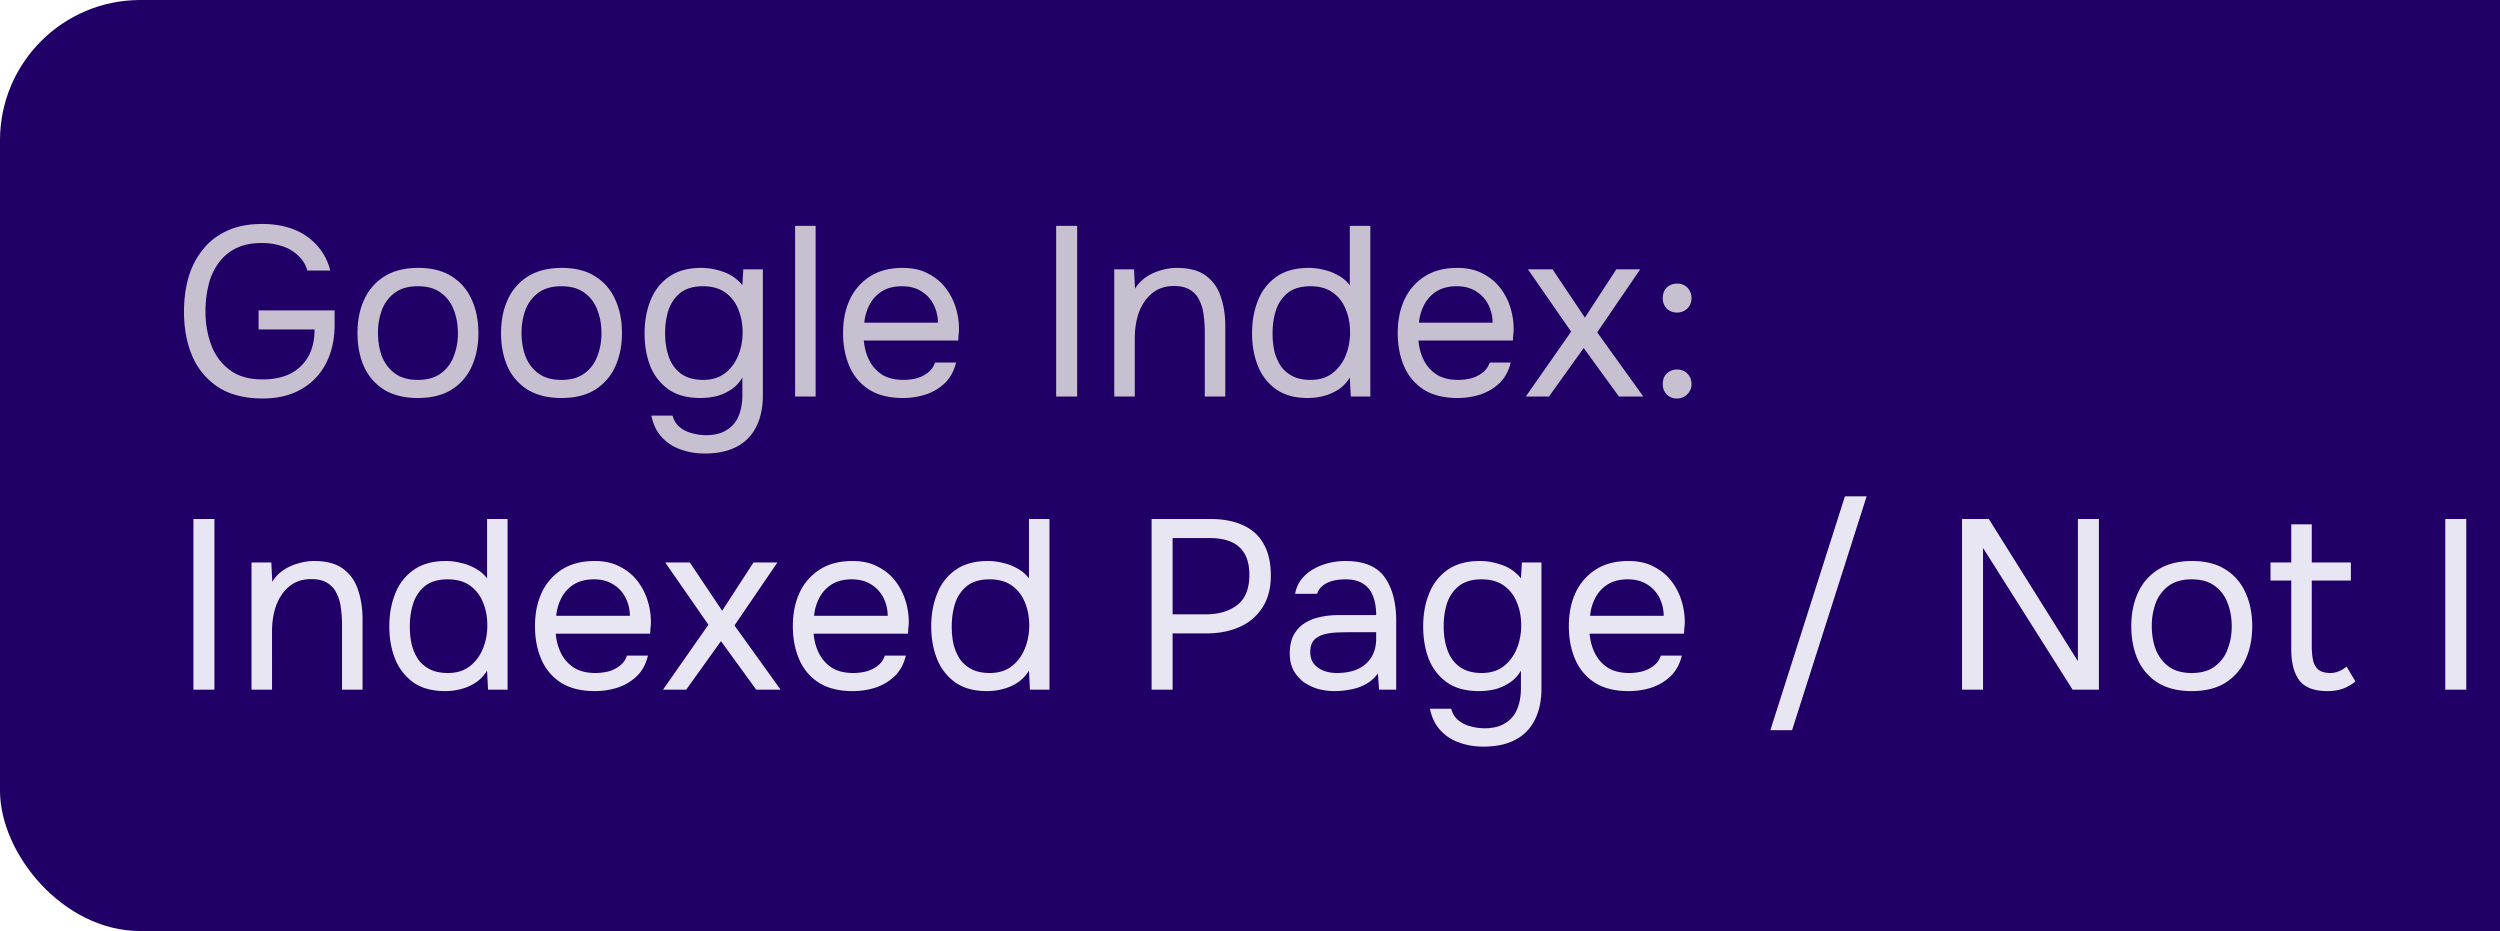
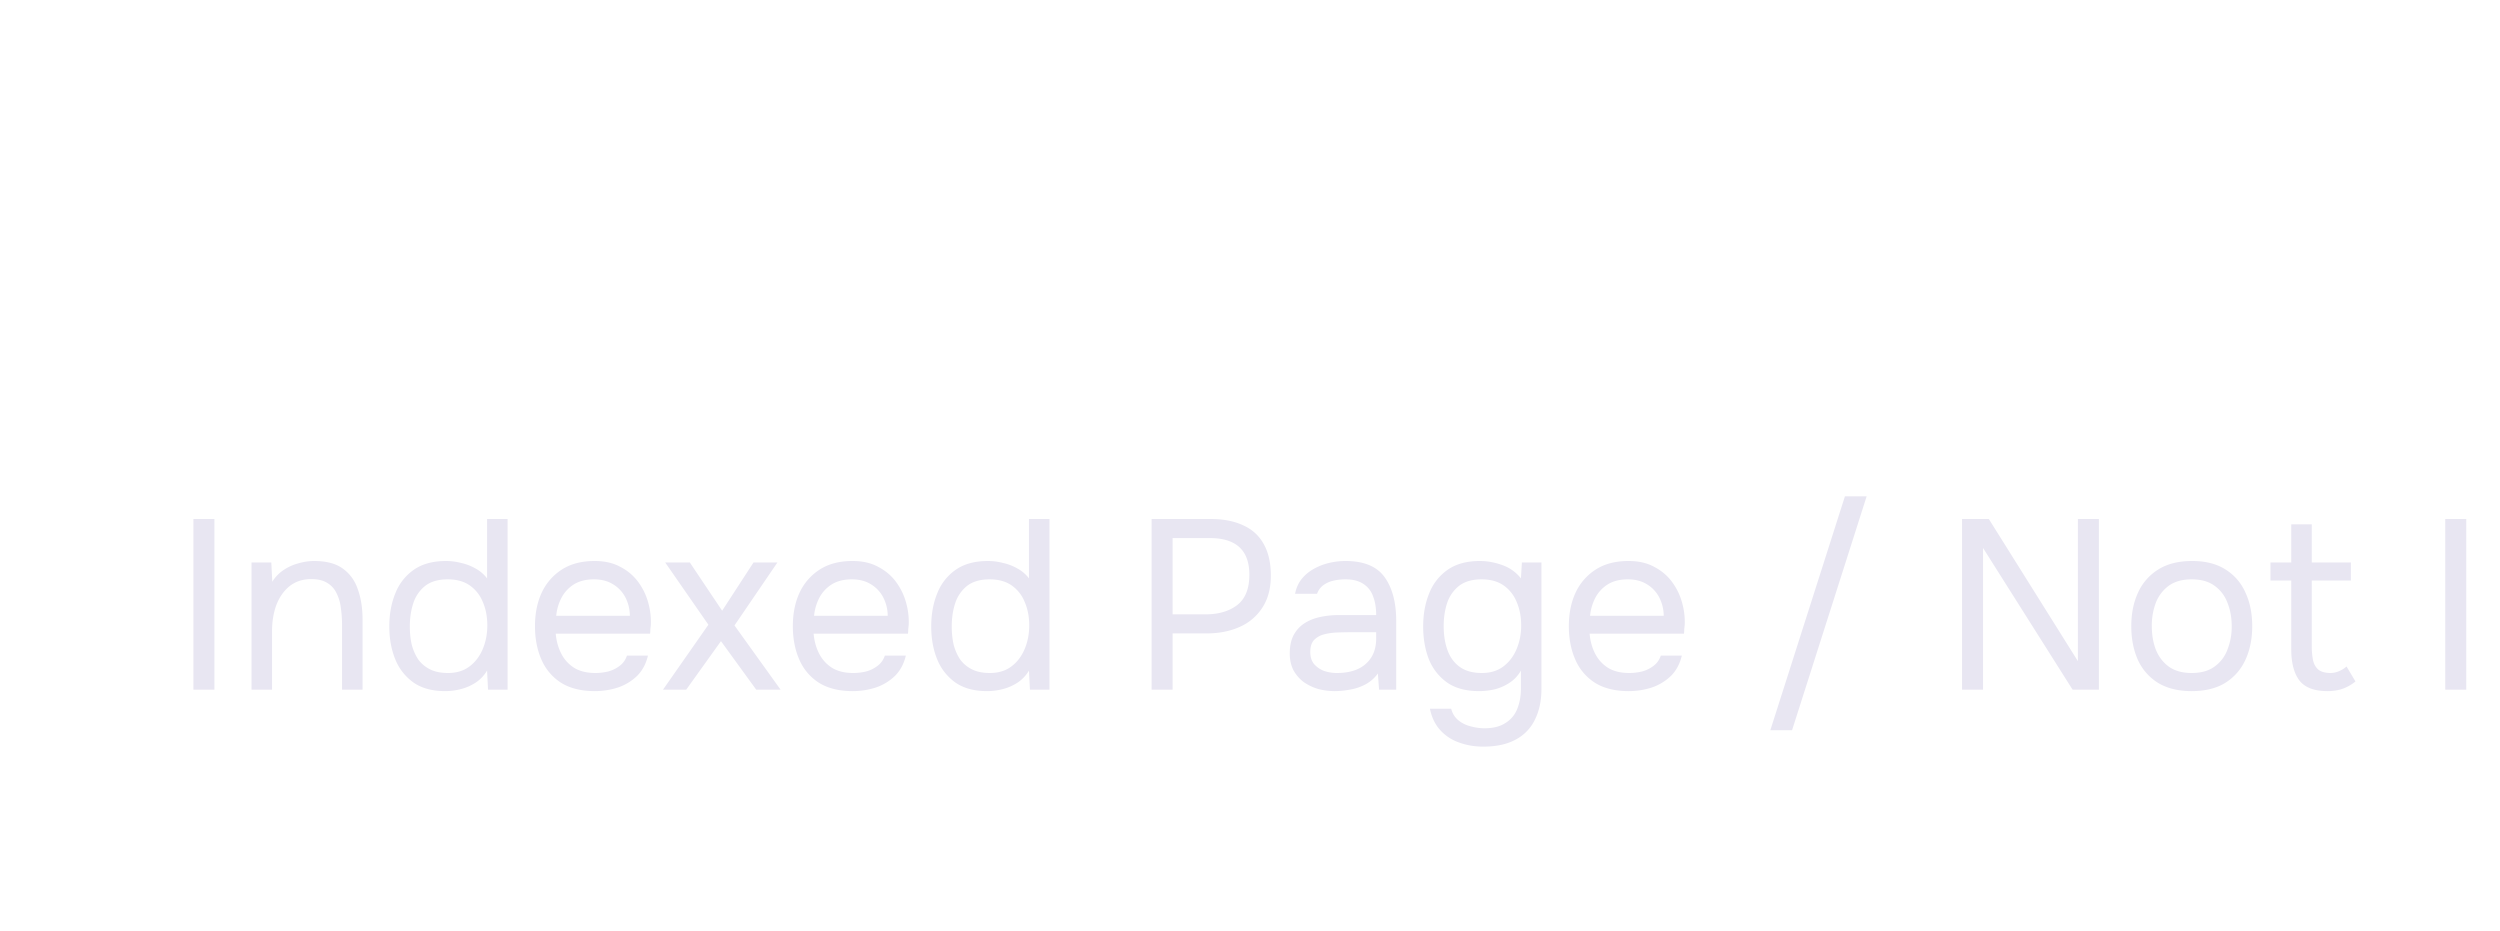
<svg xmlns="http://www.w3.org/2000/svg" width="145" height="54" fill="none">
-   <rect width="239" height="54" rx="8.139" fill="#200066" />
-   <path d="M15.236 23.112c-1.027 0-1.88-.215-2.562-.644a4.058 4.058 0 01-1.512-1.792c-.327-.756-.49-1.62-.49-2.59 0-.728.089-1.4.266-2.016a4.645 4.645 0 01.84-1.61c.373-.467.84-.826 1.4-1.078.57-.261 1.237-.392 2.002-.392.728 0 1.363.112 1.904.336a3.47 3.47 0 011.33.938c.355.401.602.877.742 1.428h-1.33a1.849 1.849 0 00-.504-.84 2.422 2.422 0 00-.91-.56 3.674 3.674 0 00-1.246-.196c-.579 0-1.073.103-1.484.308-.41.205-.747.49-1.008.854a3.55 3.55 0 00-.574 1.26 6.24 6.24 0 00-.182 1.54c0 .728.117 1.39.35 1.988a3.137 3.137 0 001.078 1.428c.485.355 1.11.532 1.876.532.635 0 1.176-.112 1.624-.336a2.476 2.476 0 001.036-.994c.243-.439.364-.961.364-1.568h-3.248v-1.106h4.41v.826c0 .859-.168 1.61-.504 2.254a3.6 3.6 0 01-1.442 1.498c-.616.355-1.358.532-2.226.532zm8.998-.028c-.775 0-1.423-.159-1.946-.476a3.049 3.049 0 01-1.176-1.344c-.252-.57-.378-1.218-.378-1.946 0-.737.13-1.386.392-1.946a3.049 3.049 0 011.176-1.344c.523-.327 1.176-.49 1.96-.49.775 0 1.419.163 1.932.49.523.327.91.775 1.162 1.344.261.56.392 1.209.392 1.946 0 .728-.13 1.377-.392 1.946a3.05 3.05 0 01-1.176 1.344c-.513.317-1.162.476-1.946.476zm0-1.05c.541 0 .98-.121 1.316-.364.345-.243.598-.57.756-.98a3.59 3.59 0 00.252-1.372c0-.504-.084-.961-.252-1.372a2.086 2.086 0 00-.756-.98c-.336-.243-.774-.364-1.316-.364-.532 0-.97.121-1.316.364a2.21 2.21 0 00-.756.98 3.77 3.77 0 00-.238 1.372c0 .504.08.961.238 1.372.168.41.42.737.756.98.346.243.784.364 1.316.364zm8.326 1.05c-.774 0-1.423-.159-1.946-.476a3.05 3.05 0 01-1.176-1.344c-.252-.57-.378-1.218-.378-1.946 0-.737.131-1.386.392-1.946a3.05 3.05 0 011.176-1.344c.523-.327 1.176-.49 1.96-.49.775 0 1.419.163 1.932.49.523.327.91.775 1.162 1.344.262.56.392 1.209.392 1.946 0 .728-.13 1.377-.392 1.946a3.049 3.049 0 01-1.176 1.344c-.513.317-1.162.476-1.946.476zm0-1.05c.542 0 .98-.121 1.316-.364.346-.243.598-.57.756-.98a3.59 3.59 0 00.252-1.372c0-.504-.084-.961-.252-1.372a2.085 2.085 0 00-.756-.98c-.336-.243-.774-.364-1.316-.364-.532 0-.97.121-1.316.364a2.21 2.21 0 00-.756.98c-.158.41-.238.868-.238 1.372 0 .504.08.961.238 1.372.168.41.42.737.756.98.346.243.784.364 1.316.364zm8.313 4.27c-.505 0-.971-.08-1.4-.238a2.62 2.62 0 01-1.093-.714c-.298-.327-.499-.742-.602-1.246h1.233c.074.28.214.504.42.672.205.168.443.285.714.35.27.075.536.112.797.112.505 0 .91-.103 1.218-.308a1.66 1.66 0 00.687-.826c.14-.345.21-.742.21-1.19v-1.022a2.02 2.02 0 01-.63.686 2.842 2.842 0 01-.855.392 4.024 4.024 0 01-.952.112c-.746 0-1.357-.163-1.834-.49a3.036 3.036 0 01-1.064-1.344c-.224-.57-.336-1.209-.336-1.918 0-.71.117-1.349.35-1.918a2.98 2.98 0 011.079-1.372c.485-.336 1.105-.504 1.861-.504.43 0 .864.08 1.302.238a2.37 2.37 0 011.078.77l.056-.924h1.134v7.322c0 .69-.126 1.288-.378 1.792a2.546 2.546 0 01-1.12 1.162c-.494.27-1.12.406-1.875.406zm-.084-4.27c.494 0 .91-.126 1.245-.378.337-.252.593-.588.77-1.008.178-.42.267-.877.267-1.372 0-.513-.09-.97-.267-1.372a2.13 2.13 0 00-.756-.952c-.336-.233-.76-.35-1.273-.35-.532 0-.962.121-1.288.364-.318.243-.551.57-.7.98-.14.41-.21.868-.21 1.372 0 .523.074.99.224 1.4.149.41.387.733.713.966.327.233.752.35 1.274.35zm5.327.966v-9.898h1.19V23h-1.19zm6.254.084c-.784 0-1.432-.159-1.946-.476a2.99 2.99 0 01-1.148-1.344c-.252-.57-.378-1.218-.378-1.946 0-.737.13-1.386.392-1.946a3.17 3.17 0 011.176-1.344c.514-.327 1.144-.49 1.89-.49.579 0 1.074.112 1.484.336.42.215.766.504 1.036.868s.467.765.588 1.204c.122.43.173.863.154 1.302l-.028.252c0 .084-.004.168-.014.252h-5.474c.038.43.145.817.322 1.162.178.345.43.62.756.826.327.196.733.294 1.218.294.243 0 .486-.028.728-.084a1.87 1.87 0 00.672-.322c.206-.15.35-.35.434-.602h1.218c-.112.476-.322.868-.63 1.176a2.962 2.962 0 01-1.106.672c-.43.14-.877.21-1.344.21zm-2.24-4.368h4.27a2.338 2.338 0 00-.28-1.106 1.918 1.918 0 00-.728-.742c-.298-.177-.658-.266-1.078-.266-.457 0-.844.098-1.162.294a2.02 2.02 0 00-.714.77 2.81 2.81 0 00-.308 1.05zM61.257 23v-9.898h1.218V23h-1.218zm3.37 0v-7.378h1.148l.056 1.12a2.22 2.22 0 01.644-.672c.262-.177.547-.308.855-.392.317-.093.625-.14.924-.14.718 0 1.278.15 1.68.448.41.299.7.705.868 1.218.177.504.265 1.078.265 1.722V23h-1.19v-3.752c0-.345-.023-.677-.07-.994a2.468 2.468 0 00-.252-.854 1.355 1.355 0 00-.532-.588c-.233-.15-.545-.224-.938-.224-.485 0-.9.135-1.245.406-.337.27-.593.635-.77 1.092-.168.457-.252.97-.252 1.54V23h-1.19zm11.226.084c-.737 0-1.344-.163-1.82-.49a3.036 3.036 0 01-1.064-1.344c-.233-.57-.35-1.209-.35-1.918 0-.71.117-1.349.35-1.918a2.98 2.98 0 011.078-1.372c.485-.336 1.106-.504 1.862-.504.29 0 .579.037.868.112.299.065.579.173.84.322.261.14.485.331.672.574v-3.444h1.19V23h-1.134l-.056-1.106a2.16 2.16 0 01-.644.686 2.858 2.858 0 01-.84.378 3.602 3.602 0 01-.952.126zm.168-1.05c.495 0 .91-.126 1.246-.378a2.39 2.39 0 00.77-1.008 3.49 3.49 0 00.266-1.372c0-.513-.089-.97-.266-1.372a2.13 2.13 0 00-.756-.952c-.336-.233-.76-.35-1.274-.35-.532 0-.961.121-1.288.364a2.11 2.11 0 00-.7.994c-.14.41-.21.873-.21 1.386 0 .373.037.723.112 1.05.084.317.21.602.378.854.177.243.406.434.686.574.28.14.625.21 1.036.21zm8.52 1.05c-.785 0-1.433-.159-1.947-.476a2.99 2.99 0 01-1.148-1.344c-.252-.57-.378-1.218-.378-1.946 0-.737.13-1.386.392-1.946.27-.57.663-1.017 1.176-1.344.514-.327 1.144-.49 1.89-.49.579 0 1.074.112 1.484.336.42.215.765.504 1.036.868.27.364.467.765.588 1.204.121.43.173.863.154 1.302l-.028.252c0 .084-.005.168-.014.252h-5.474c.037.43.145.817.322 1.162.178.345.43.62.756.826.327.196.733.294 1.218.294.243 0 .486-.028.728-.084a1.87 1.87 0 00.672-.322c.206-.15.35-.35.434-.602h1.218c-.112.476-.322.868-.63 1.176a2.963 2.963 0 01-1.106.672c-.43.14-.877.21-1.344.21zm-2.24-4.368h4.27a2.34 2.34 0 00-.28-1.106 1.919 1.919 0 00-.729-.742c-.299-.177-.658-.266-1.078-.266-.457 0-.844.098-1.162.294a2.02 2.02 0 00-.714.77 2.81 2.81 0 00-.308 1.05zM88.494 23l2.632-3.766-2.506-3.612h1.428l1.876 2.8 1.82-2.8h1.386l-2.492 3.654L95.313 23h-1.414l-2.044-2.814L89.839 23h-1.344zm8.773-4.872a.816.816 0 01-.602-.238.844.844 0 01-.224-.602c0-.168.033-.313.098-.434a.742.742 0 01.294-.294.859.859 0 01.434-.112c.252 0 .453.08.602.238.159.159.238.36.238.602a.81.81 0 01-.252.616.826.826 0 01-.588.224zm0 4.984a.816.816 0 01-.602-.238.844.844 0 01-.224-.602c0-.168.033-.313.098-.434a.742.742 0 01.294-.294.859.859 0 01.434-.112c.252 0 .453.08.602.238.159.159.238.36.238.602a.793.793 0 01-.252.602.799.799 0 01-.588.238z" fill="#C6C0D0" />
  <path d="M11.218 40v-9.898h1.218V40h-1.218zm3.37 0v-7.378h1.148l.056 1.12a2.22 2.22 0 01.644-.672c.262-.177.546-.308.854-.392.318-.093.626-.14.924-.14.72 0 1.28.15 1.68.448.411.299.7.705.868 1.218.178.504.266 1.078.266 1.722V40h-1.19v-3.752c0-.345-.023-.677-.07-.994a2.464 2.464 0 00-.252-.854 1.354 1.354 0 00-.532-.588c-.233-.15-.546-.224-.938-.224-.485 0-.9.135-1.246.406-.336.27-.592.635-.77 1.092-.168.457-.252.97-.252 1.54V40h-1.19zm11.226.084c-.738 0-1.344-.163-1.82-.49a3.036 3.036 0 01-1.064-1.344c-.233-.57-.35-1.209-.35-1.918 0-.71.117-1.349.35-1.918a2.98 2.98 0 011.078-1.372c.485-.336 1.106-.504 1.862-.504.29 0 .578.037.868.112.299.065.579.173.84.322.261.14.485.331.672.574v-3.444h1.19V40h-1.134l-.056-1.106a2.16 2.16 0 01-.644.686 2.858 2.858 0 01-.84.378 3.602 3.602 0 01-.952.126zm.168-1.05c.495 0 .91-.126 1.246-.378.336-.252.592-.588.77-1.008.177-.42.266-.877.266-1.372 0-.513-.089-.97-.266-1.372a2.13 2.13 0 00-.756-.952c-.336-.233-.76-.35-1.274-.35-.532 0-.962.121-1.288.364a2.1 2.1 0 00-.7.994c-.14.41-.21.873-.21 1.386 0 .373.037.723.112 1.05.084.317.21.602.378.854.177.243.406.434.686.574.28.14.625.21 1.036.21zm8.52 1.05c-.785 0-1.434-.159-1.947-.476a2.99 2.99 0 01-1.148-1.344c-.252-.57-.378-1.218-.378-1.946 0-.737.13-1.386.392-1.946a3.17 3.17 0 011.176-1.344c.513-.327 1.143-.49 1.89-.49.579 0 1.073.112 1.484.336.42.215.765.504 1.036.868.27.364.467.765.588 1.204.121.43.173.863.154 1.302l-.028.252c0 .084-.005.168-.014.252h-5.474c.037.43.145.817.322 1.162.177.345.43.62.756.826.327.196.733.294 1.218.294.243 0 .485-.028.728-.084a1.87 1.87 0 00.672-.322c.205-.15.35-.35.434-.602h1.218c-.112.476-.322.868-.63 1.176a2.963 2.963 0 01-1.106.672c-.43.14-.877.21-1.344.21zm-2.24-4.368h4.27a2.339 2.339 0 00-.28-1.106 1.918 1.918 0 00-.729-.742c-.299-.177-.658-.266-1.078-.266-.457 0-.845.098-1.162.294a2.02 2.02 0 00-.714.77 2.81 2.81 0 00-.308 1.05zM38.455 40l2.632-3.766-2.506-3.612h1.428l1.876 2.8 1.82-2.8h1.386L42.6 36.276 45.274 40H43.86l-2.044-2.814L39.8 40h-1.344zm11.002.084c-.784 0-1.432-.159-1.946-.476a2.99 2.99 0 01-1.148-1.344c-.252-.57-.378-1.218-.378-1.946 0-.737.13-1.386.392-1.946a3.17 3.17 0 011.176-1.344c.514-.327 1.143-.49 1.89-.49.579 0 1.073.112 1.484.336.42.215.766.504 1.036.868s.467.765.588 1.204c.121.43.173.863.154 1.302l-.028.252c0 .084-.005.168-.014.252H47.19c.038.43.145.817.322 1.162.178.345.43.62.756.826.327.196.733.294 1.218.294.243 0 .486-.028.728-.084a1.87 1.87 0 00.672-.322c.206-.15.35-.35.434-.602h1.218c-.112.476-.322.868-.63 1.176a2.962 2.962 0 01-1.106.672c-.43.14-.877.21-1.344.21zm-2.24-4.368h4.27a2.338 2.338 0 00-.28-1.106 1.918 1.918 0 00-.728-.742c-.298-.177-.658-.266-1.078-.266-.457 0-.845.098-1.162.294a2.02 2.02 0 00-.714.77 2.81 2.81 0 00-.308 1.05zm10.027 4.368c-.737 0-1.343-.163-1.82-.49a3.036 3.036 0 01-1.063-1.344c-.234-.57-.35-1.209-.35-1.918 0-.71.116-1.349.35-1.918a2.98 2.98 0 011.078-1.372c.485-.336 1.105-.504 1.861-.504.29 0 .58.037.868.112.3.065.58.173.84.322.262.14.486.331.672.574v-3.444h1.19V40h-1.134l-.056-1.106a2.16 2.16 0 01-.643.686 2.858 2.858 0 01-.84.378 3.602 3.602 0 01-.953.126zm.169-1.05c.494 0 .91-.126 1.245-.378.337-.252.593-.588.77-1.008.178-.42.267-.877.267-1.372 0-.513-.09-.97-.267-1.372a2.13 2.13 0 00-.756-.952c-.336-.233-.76-.35-1.273-.35-.532 0-.962.121-1.288.364a2.1 2.1 0 00-.7.994c-.14.41-.21.873-.21 1.386 0 .373.037.723.111 1.05.084.317.21.602.378.854.178.243.406.434.686.574.28.14.626.21 1.036.21zm9.38.966v-9.898h3.43c.728 0 1.353.121 1.876.364.523.233.92.593 1.19 1.078.28.485.42 1.101.42 1.848 0 .728-.163 1.344-.49 1.848a2.974 2.974 0 01-1.316 1.12c-.56.252-1.204.378-1.932.378h-1.96V40h-1.218zm1.218-4.368h1.904c.756 0 1.368-.177 1.834-.532.476-.364.714-.952.714-1.764 0-.71-.191-1.241-.574-1.596-.383-.355-.957-.532-1.722-.532h-2.156v4.424zm9.413 4.452c-.336 0-.663-.042-.98-.126a2.92 2.92 0 01-.84-.406 2.19 2.19 0 01-.588-.686c-.14-.28-.21-.602-.21-.966 0-.42.075-.775.224-1.064.159-.29.369-.518.63-.686.261-.168.565-.29.91-.364a5.086 5.086 0 011.078-.112h2.17c0-.42-.06-.784-.182-1.092a1.384 1.384 0 00-.56-.714c-.261-.177-.607-.266-1.036-.266-.261 0-.504.028-.728.084a1.553 1.553 0 00-.574.266 1.053 1.053 0 00-.35.49h-1.274c.065-.336.191-.62.378-.854.196-.243.43-.439.7-.588a3.38 3.38 0 01.896-.35c.317-.075.635-.112.952-.112 1.064 0 1.82.313 2.268.938.448.625.672 1.47.672 2.534V40h-.994l-.07-.938a2.12 2.12 0 01-.742.644c-.29.15-.588.247-.896.294a4.638 4.638 0 01-.854.084zm.112-1.05c.467 0 .868-.075 1.204-.224a1.8 1.8 0 00.798-.686c.187-.299.28-.663.28-1.092v-.364h-1.302c-.308 0-.611.005-.91.014-.299.01-.57.047-.812.112a1.222 1.222 0 00-.588.336c-.14.159-.21.387-.21.686 0 .28.07.509.21.686.15.177.34.313.574.406.243.084.495.126.756.126zm8.494 4.27c-.504 0-.97-.08-1.4-.238a2.62 2.62 0 01-1.092-.714c-.299-.327-.5-.742-.602-1.246h1.232c.074.28.214.504.42.672.205.168.443.285.714.35.27.075.536.112.798.112.504 0 .91-.103 1.218-.308a1.66 1.66 0 00.686-.826c.14-.345.21-.742.21-1.19v-1.022c-.159.28-.369.509-.63.686a2.842 2.842 0 01-.854.392 4.024 4.024 0 01-.952.112c-.747 0-1.358-.163-1.834-.49a3.036 3.036 0 01-1.064-1.344c-.224-.57-.336-1.209-.336-1.918 0-.71.116-1.349.35-1.918a2.98 2.98 0 011.078-1.372c.485-.336 1.106-.504 1.862-.504.43 0 .863.08 1.302.238a2.37 2.37 0 011.078.77l.056-.924h1.134v7.322c0 .69-.126 1.288-.378 1.792a2.545 2.545 0 01-1.12 1.162c-.495.27-1.12.406-1.876.406zm-.084-4.27c.494 0 .91-.126 1.246-.378.336-.252.592-.588.77-1.008a3.49 3.49 0 00.266-1.372c0-.513-.089-.97-.266-1.372a2.13 2.13 0 00-.756-.952c-.336-.233-.76-.35-1.274-.35-.532 0-.962.121-1.288.364a2.11 2.11 0 00-.7.98c-.14.41-.21.868-.21 1.372 0 .523.074.99.224 1.4.15.41.387.733.714.966.326.233.751.35 1.274.35zm8.519 1.05c-.784 0-1.433-.159-1.946-.476a2.99 2.99 0 01-1.148-1.344c-.252-.57-.378-1.218-.378-1.946 0-.737.13-1.386.392-1.946a3.17 3.17 0 011.176-1.344c.513-.327 1.143-.49 1.89-.49.579 0 1.073.112 1.484.336.42.215.765.504 1.036.868.27.364.467.765.588 1.204.121.43.173.863.154 1.302l-.028.252c0 .084-.005.168-.014.252h-5.474c.037.43.145.817.322 1.162.177.345.43.62.756.826.327.196.733.294 1.218.294.243 0 .485-.028.728-.084a1.87 1.87 0 00.672-.322c.205-.15.35-.35.434-.602h1.218c-.112.476-.322.868-.63 1.176a2.962 2.962 0 01-1.106.672c-.43.14-.877.21-1.344.21zm-2.24-4.368h4.27a2.338 2.338 0 00-.28-1.106 1.918 1.918 0 00-.728-.742c-.299-.177-.658-.266-1.078-.266-.457 0-.845.098-1.162.294a2.02 2.02 0 00-.714.77 2.81 2.81 0 00-.308 1.05zm10.455 6.636l4.326-13.566h1.26l-4.326 13.566h-1.26zM113.798 40v-9.898h1.554l5.166 8.246v-8.246h1.218V40h-1.526l-5.194-8.218V40h-1.218zm13.317.084c-.775 0-1.423-.159-1.946-.476a3.045 3.045 0 01-1.176-1.344c-.252-.57-.378-1.218-.378-1.946 0-.737.131-1.386.392-1.946a3.045 3.045 0 011.176-1.344c.523-.327 1.176-.49 1.96-.49.775 0 1.419.163 1.932.49.523.327.91.775 1.162 1.344.261.56.392 1.209.392 1.946 0 .728-.131 1.377-.392 1.946a3.045 3.045 0 01-1.176 1.344c-.513.317-1.162.476-1.946.476zm0-1.05c.541 0 .98-.121 1.316-.364a2.09 2.09 0 00.756-.98 3.59 3.59 0 00.252-1.372c0-.504-.084-.961-.252-1.372a2.09 2.09 0 00-.756-.98c-.336-.243-.775-.364-1.316-.364-.532 0-.971.121-1.316.364a2.21 2.21 0 00-.756.98 3.77 3.77 0 00-.238 1.372c0 .504.079.961.238 1.372.168.41.42.737.756.98.345.243.784.364 1.316.364zm7.878 1.05c-.774 0-1.32-.21-1.638-.63-.308-.42-.462-1.017-.462-1.792v-3.99h-1.204v-1.05h1.204V30.41h1.19v2.212h2.268v1.05h-2.268v3.836c0 .28.024.537.07.77.047.224.145.406.294.546.15.13.374.2.672.21a1.3 1.3 0 00.56-.112c.168-.075.308-.163.42-.266l.518.868c-.158.13-.326.238-.504.322a2.103 2.103 0 01-.532.182 2.857 2.857 0 01-.588.056zm6.832-.084v-9.898h1.218V40h-1.218zm3.371 0v-7.378h1.148l.056 1.12c.168-.27.382-.495.644-.672.261-.177.546-.308.854-.392.317-.093.625-.14.924-.14.718 0 1.278.15 1.68.448.41.299.7.705.868 1.218.177.504.266 1.078.266 1.722V40h-1.19v-3.752c0-.345-.024-.677-.07-.994a2.494 2.494 0 00-.252-.854 1.36 1.36 0 00-.532-.588c-.234-.15-.546-.224-.938-.224-.486 0-.901.135-1.246.406-.336.27-.593.635-.77 1.092-.168.457-.252.97-.252 1.54V40h-1.19zm11.225.084c-.737 0-1.344-.163-1.82-.49a3.04 3.04 0 01-1.064-1.344c-.233-.57-.35-1.209-.35-1.918 0-.71.117-1.349.35-1.918a2.986 2.986 0 011.078-1.372c.486-.336 1.106-.504 1.862-.504.29 0 .579.037.868.112.299.065.579.173.84.322.262.14.486.331.672.574v-3.444h1.19V40h-1.134l-.056-1.106c-.168.28-.382.509-.644.686a2.858 2.858 0 01-.84.378 3.6 3.6 0 01-.952.126zm.168-1.05c.495 0 .91-.126 1.246-.378a2.39 2.39 0 00.77-1.008 3.48 3.48 0 00.266-1.372c0-.513-.088-.97-.266-1.372a2.13 2.13 0 00-.756-.952c-.336-.233-.76-.35-1.274-.35-.532 0-.961.121-1.288.364a2.11 2.11 0 00-.7.994c-.14.41-.21.873-.21 1.386 0 .373.038.723.112 1.05.084.317.21.602.378.854.178.243.406.434.686.574.28.14.626.21 1.036.21zm8.52 1.05c-.784 0-1.433-.159-1.946-.476a2.986 2.986 0 01-1.148-1.344c-.252-.57-.378-1.218-.378-1.946 0-.737.13-1.386.392-1.946a3.16 3.16 0 011.176-1.344c.513-.327 1.143-.49 1.89-.49.578 0 1.073.112 1.484.336.42.215.765.504 1.036.868.27.364.466.765.588 1.204.121.43.172.863.154 1.302l-.028.252c0 .084-.005.168-.014.252h-5.474c.037.43.144.817.322 1.162.177.345.429.62.756.826.326.196.732.294 1.218.294.242 0 .485-.028.728-.084a1.87 1.87 0 00.672-.322c.205-.15.35-.35.434-.602h1.218c-.112.476-.322.868-.63 1.176a2.965 2.965 0 01-1.106.672c-.43.14-.878.21-1.344.21zm-2.24-4.368h4.27a2.35 2.35 0 00-.28-1.106 1.923 1.923 0 00-.728-.742c-.299-.177-.658-.266-1.078-.266-.458 0-.845.098-1.162.294a2.02 2.02 0 00-.714.77 2.796 2.796 0 00-.308 1.05zM169.063 40l2.632-3.766-2.506-3.612h1.428l1.876 2.8 1.82-2.8h1.386l-2.492 3.654L175.881 40h-1.414l-2.044-2.814L170.407 40h-1.344zm11.003.084c-.784 0-1.433-.159-1.946-.476a2.986 2.986 0 01-1.148-1.344c-.252-.57-.378-1.218-.378-1.946 0-.737.13-1.386.392-1.946a3.16 3.16 0 011.176-1.344c.513-.327 1.143-.49 1.89-.49.578 0 1.073.112 1.484.336.42.215.765.504 1.036.868.27.364.466.765.588 1.204.121.43.172.863.154 1.302l-.028.252c0 .084-.005.168-.014.252h-5.474c.037.43.144.817.322 1.162.177.345.429.62.756.826.326.196.732.294 1.218.294.242 0 .485-.028.728-.084a1.87 1.87 0 00.672-.322c.205-.15.35-.35.434-.602h1.218c-.112.476-.322.868-.63 1.176a2.965 2.965 0 01-1.106.672c-.43.14-.878.21-1.344.21zm-2.24-4.368h4.27a2.35 2.35 0 00-.28-1.106 1.923 1.923 0 00-.728-.742c-.299-.177-.658-.266-1.078-.266-.458 0-.845.098-1.162.294a2.02 2.02 0 00-.714.77 2.796 2.796 0 00-.308 1.05zm10.027 4.368c-.737 0-1.344-.163-1.82-.49a3.034 3.034 0 01-1.064-1.344c-.233-.57-.35-1.209-.35-1.918 0-.71.117-1.349.35-1.918a2.98 2.98 0 011.078-1.372c.485-.336 1.106-.504 1.862-.504.289 0 .579.037.868.112.299.065.579.173.84.322.261.14.485.331.672.574v-3.444h1.19V40h-1.134l-.056-1.106a2.16 2.16 0 01-.644.686 2.858 2.858 0 01-.84.378 3.6 3.6 0 01-.952.126zm.168-1.05c.495 0 .91-.126 1.246-.378a2.39 2.39 0 00.77-1.008c.177-.42.266-.877.266-1.372 0-.513-.089-.97-.266-1.372a2.13 2.13 0 00-.756-.952c-.336-.233-.761-.35-1.274-.35-.532 0-.961.121-1.288.364a2.1 2.1 0 00-.7.994c-.14.41-.21.873-.21 1.386 0 .373.037.723.112 1.05.084.317.21.602.378.854.177.243.406.434.686.574.28.14.625.21 1.036.21zm9.381.966v-9.898h3.43c.728 0 1.353.121 1.876.364.522.233.919.593 1.19 1.078.28.485.42 1.101.42 1.848 0 .728-.164 1.344-.49 1.848a2.977 2.977 0 01-1.316 1.12c-.56.252-1.204.378-1.932.378h-1.96V40h-1.218zm1.218-4.368h1.904c.756 0 1.367-.177 1.834-.532.476-.364.714-.952.714-1.764 0-.71-.192-1.241-.574-1.596-.383-.355-.957-.532-1.722-.532h-2.156v4.424zm9.413 4.452c-.336 0-.663-.042-.98-.126a2.92 2.92 0 01-.84-.406 2.183 2.183 0 01-.588-.686c-.14-.28-.21-.602-.21-.966 0-.42.074-.775.224-1.064.158-.29.368-.518.63-.686.261-.168.564-.29.91-.364a5.079 5.079 0 011.078-.112h2.17c0-.42-.061-.784-.182-1.092a1.386 1.386 0 00-.56-.714c-.262-.177-.607-.266-1.036-.266-.262 0-.504.028-.728.084a1.548 1.548 0 00-.574.266 1.046 1.046 0 00-.35.49h-1.274c.065-.336.191-.62.378-.854a2.34 2.34 0 01.7-.588c.28-.159.578-.275.896-.35a4.12 4.12 0 01.952-.112c1.064 0 1.82.313 2.268.938.448.625.672 1.47.672 2.534V40h-.994l-.07-.938a2.13 2.13 0 01-.742.644c-.29.15-.588.247-.896.294a4.646 4.646 0 01-.854.084zm.112-1.05c.466 0 .868-.075 1.204-.224.345-.159.611-.387.798-.686.186-.299.28-.663.28-1.092v-.364h-1.302c-.308 0-.612.005-.91.014-.299.01-.57.047-.812.112a1.22 1.22 0 00-.588.336c-.14.159-.21.387-.21.686 0 .28.07.509.21.686.149.177.34.313.574.406.242.084.494.126.756.126zm8.493 4.27c-.504 0-.971-.08-1.4-.238a2.625 2.625 0 01-1.092-.714c-.299-.327-.499-.742-.602-1.246h1.232c.075.28.215.504.42.672.205.168.443.285.714.35.271.075.537.112.798.112.504 0 .91-.103 1.218-.308a1.66 1.66 0 00.686-.826c.14-.345.21-.742.21-1.19v-1.022c-.159.28-.369.509-.63.686a2.839 2.839 0 01-.854.392 4.023 4.023 0 01-.952.112c-.747 0-1.358-.163-1.834-.49a3.034 3.034 0 01-1.064-1.344c-.224-.57-.336-1.209-.336-1.918 0-.71.117-1.349.35-1.918a2.98 2.98 0 011.078-1.372c.485-.336 1.106-.504 1.862-.504.429 0 .863.08 1.302.238a2.37 2.37 0 011.078.77l.056-.924h1.134v7.322c0 .69-.126 1.288-.378 1.792a2.547 2.547 0 01-1.12 1.162c-.495.27-1.12.406-1.876.406zm-.084-4.27c.495 0 .91-.126 1.246-.378a2.39 2.39 0 00.77-1.008c.177-.42.266-.877.266-1.372 0-.513-.089-.97-.266-1.372a2.13 2.13 0 00-.756-.952c-.336-.233-.761-.35-1.274-.35-.532 0-.961.121-1.288.364a2.11 2.11 0 00-.7.98c-.14.41-.21.868-.21 1.372 0 .523.075.99.224 1.4.149.41.387.733.714.966.327.233.751.35 1.274.35zm8.519 1.05c-.784 0-1.432-.159-1.946-.476a2.992 2.992 0 01-1.148-1.344c-.252-.57-.378-1.218-.378-1.946 0-.737.131-1.386.392-1.946a3.173 3.173 0 011.176-1.344c.514-.327 1.144-.49 1.89-.49.579 0 1.074.112 1.484.336.42.215.766.504 1.036.868a3.6 3.6 0 01.588 1.204c.122.43.173.863.154 1.302l-.028.252c0 .084-.004.168-.014.252h-5.474c.038.43.145.817.322 1.162.178.345.43.62.756.826.327.196.733.294 1.218.294.243 0 .486-.028.728-.084a1.87 1.87 0 00.672-.322c.206-.15.35-.35.434-.602h1.218c-.112.476-.322.868-.63 1.176a2.958 2.958 0 01-1.106.672c-.429.14-.877.21-1.344.21zm-2.24-4.368h4.27a2.327 2.327 0 00-.28-1.106 1.916 1.916 0 00-.728-.742c-.298-.177-.658-.266-1.078-.266-.457 0-.844.098-1.162.294a2.02 2.02 0 00-.714.77 2.81 2.81 0 00-.308 1.05z" fill="#E8E6F2" />
</svg>